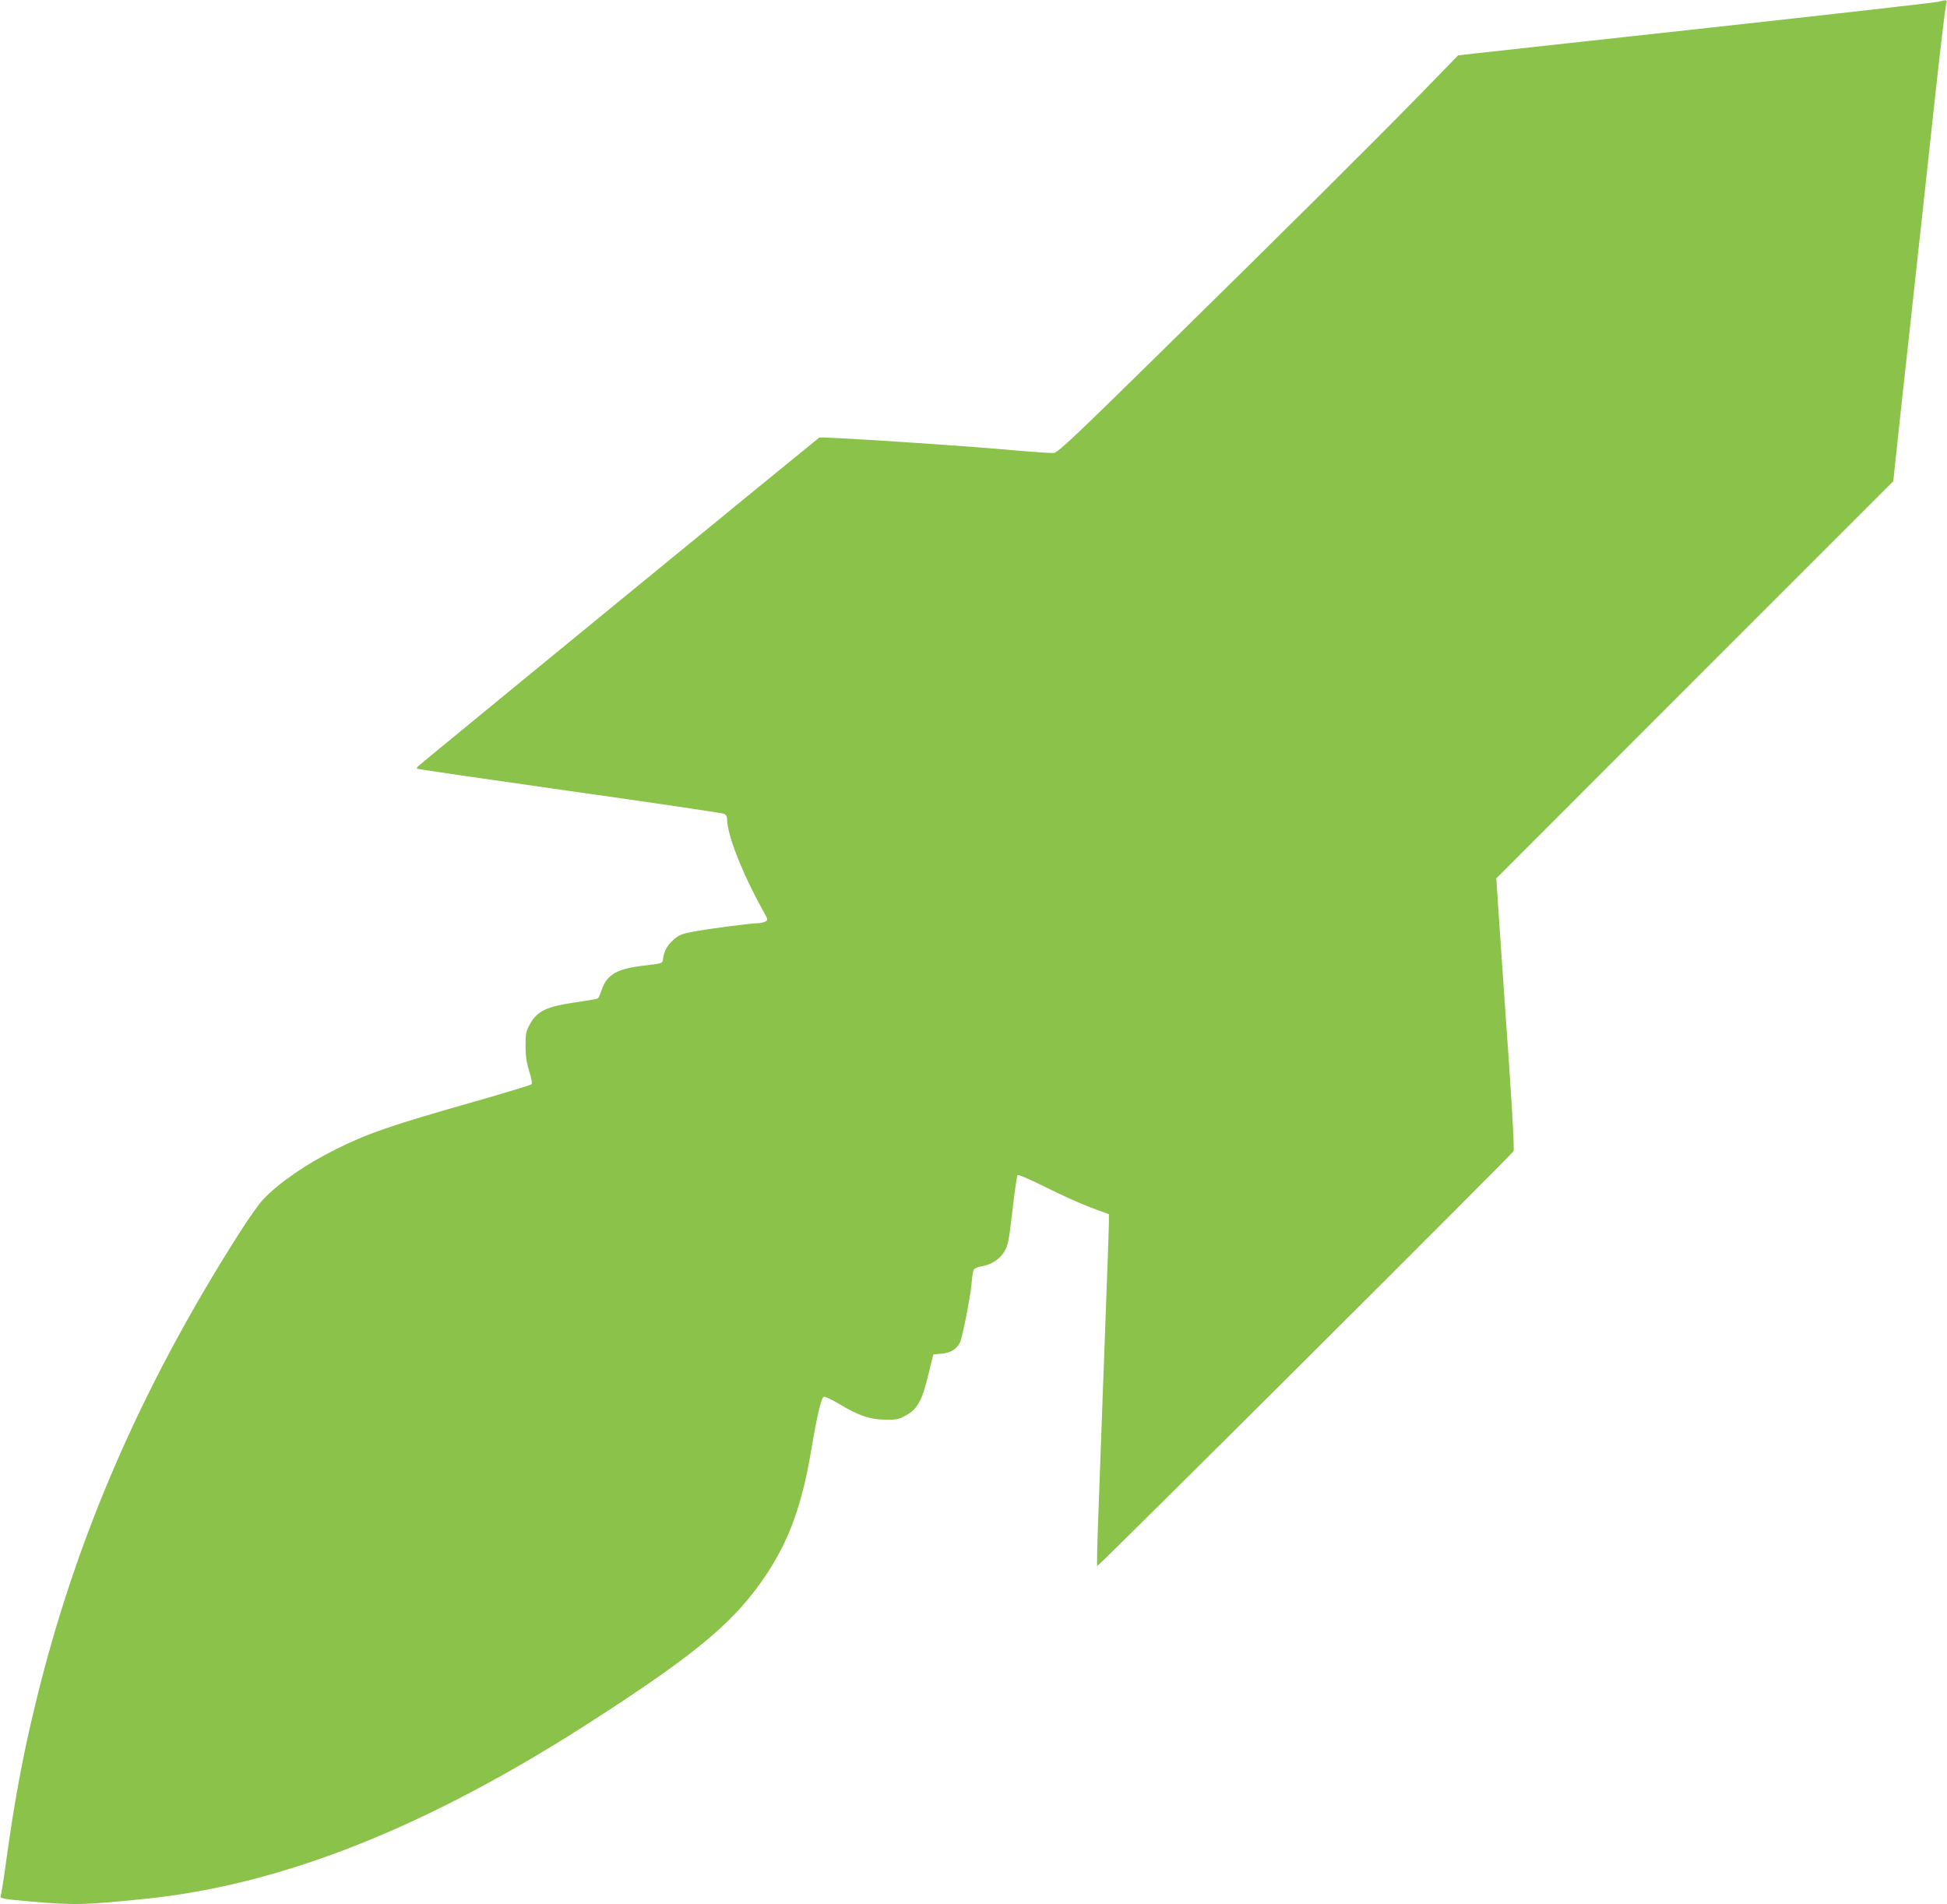
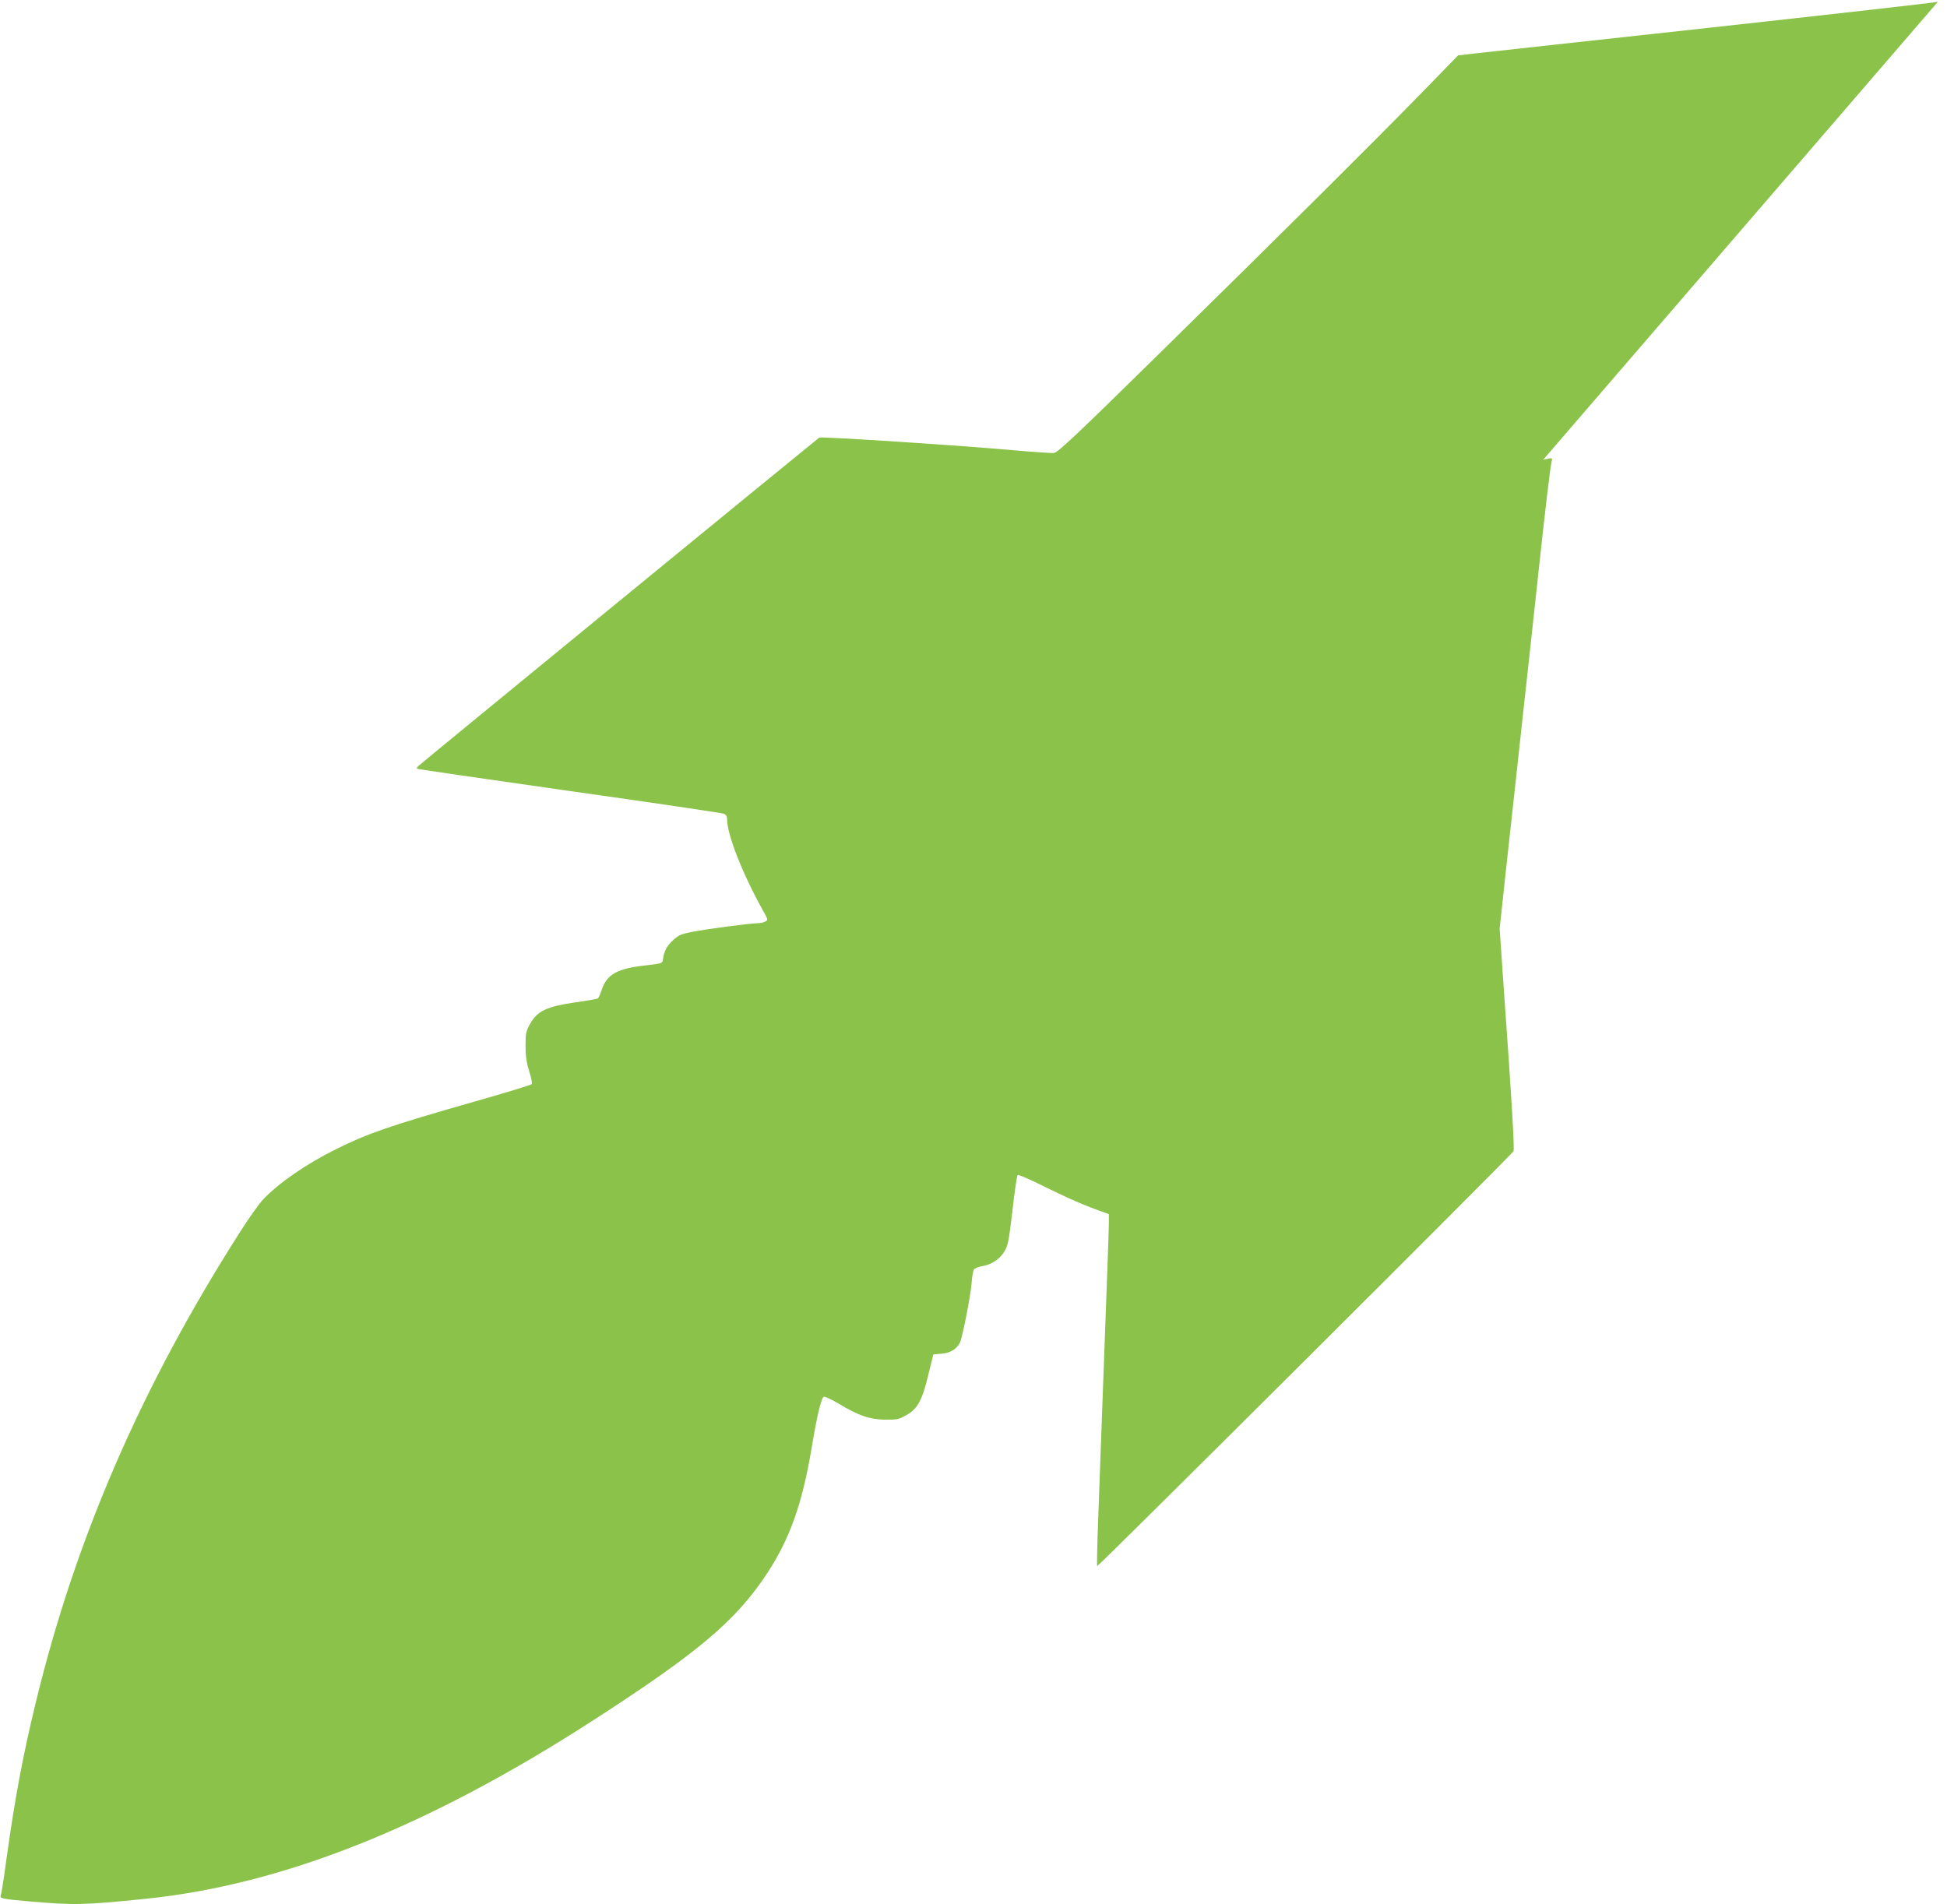
<svg xmlns="http://www.w3.org/2000/svg" version="1.0" width="1280pt" height="1252pt" viewBox="0 0 1280 1252" preserveAspectRatio="xMidYMid meet">
  <g transform="translate(0,1252) scale(0.1,-0.1)" fill="#8bc34a" stroke="none">
-     <path d="M12740 12508 c-19 -5 -690 -81 -1490 -169 -800 -87 -1502 -165 -1559 -171 l-105 -12 -259 -266 c-327 -334 -868 -872 -1710 -1699 -537 -528 -663 -647 -688 -649 -16 -2 -132 6 -257 17 -340 31 -1272 92 -1286 84 -13 -8 -2614 -2138 -2635 -2159 -8 -7 -13 -16 -10 -18 2 -3 452 -68 999 -146 547 -77 1005 -145 1018 -150 15 -6 22 -18 22 -36 0 -102 101 -358 235 -599 35 -62 35 -64 16 -74 -11 -6 -33 -11 -50 -11 -46 0 -336 -38 -431 -57 -73 -14 -90 -22 -127 -56 -40 -37 -58 -72 -65 -127 -3 -23 -8 -25 -103 -36 -197 -21 -265 -58 -300 -164 -9 -27 -20 -52 -25 -55 -5 -3 -73 -15 -152 -26 -184 -27 -245 -56 -292 -139 -28 -50 -31 -63 -31 -145 0 -67 6 -110 24 -168 15 -47 21 -81 15 -86 -5 -5 -175 -57 -379 -115 -548 -156 -698 -208 -909 -313 -196 -98 -374 -221 -477 -330 -25 -26 -93 -122 -151 -213 -647 -1014 -1080 -2011 -1342 -3090 -86 -353 -139 -638 -196 -1050 -15 -113 -31 -213 -35 -222 -8 -20 5 -23 185 -39 301 -26 356 -25 770 17 900 93 1852 472 2930 1167 701 452 947 660 1153 972 149 227 231 457 292 820 36 216 64 335 81 342 7 2 51 -18 98 -46 130 -79 205 -104 306 -105 77 -1 90 2 139 30 73 41 103 95 144 265 l33 134 56 5 c57 5 96 29 119 73 15 28 69 302 76 386 3 42 10 83 14 92 5 10 27 19 51 23 63 10 119 45 150 96 25 41 30 66 54 270 14 124 29 229 34 234 5 5 85 -30 187 -81 98 -49 231 -109 296 -133 l117 -43 0 -56 c0 -31 -5 -168 -10 -306 -5 -137 -19 -504 -30 -815 -11 -311 -25 -693 -31 -848 -6 -156 -8 -286 -6 -289 6 -5 2724 2703 2737 2728 8 13 -15 391 -59 999 -5 74 -20 284 -32 465 l-22 330 1305 1306 1305 1305 7 70 c4 38 21 188 36 334 16 146 52 474 80 730 28 256 61 564 75 685 13 121 40 371 60 555 50 463 83 741 91 768 7 24 2 25 -56 10z" />
+     <path d="M12740 12508 c-19 -5 -690 -81 -1490 -169 -800 -87 -1502 -165 -1559 -171 l-105 -12 -259 -266 c-327 -334 -868 -872 -1710 -1699 -537 -528 -663 -647 -688 -649 -16 -2 -132 6 -257 17 -340 31 -1272 92 -1286 84 -13 -8 -2614 -2138 -2635 -2159 -8 -7 -13 -16 -10 -18 2 -3 452 -68 999 -146 547 -77 1005 -145 1018 -150 15 -6 22 -18 22 -36 0 -102 101 -358 235 -599 35 -62 35 -64 16 -74 -11 -6 -33 -11 -50 -11 -46 0 -336 -38 -431 -57 -73 -14 -90 -22 -127 -56 -40 -37 -58 -72 -65 -127 -3 -23 -8 -25 -103 -36 -197 -21 -265 -58 -300 -164 -9 -27 -20 -52 -25 -55 -5 -3 -73 -15 -152 -26 -184 -27 -245 -56 -292 -139 -28 -50 -31 -63 -31 -145 0 -67 6 -110 24 -168 15 -47 21 -81 15 -86 -5 -5 -175 -57 -379 -115 -548 -156 -698 -208 -909 -313 -196 -98 -374 -221 -477 -330 -25 -26 -93 -122 -151 -213 -647 -1014 -1080 -2011 -1342 -3090 -86 -353 -139 -638 -196 -1050 -15 -113 -31 -213 -35 -222 -8 -20 5 -23 185 -39 301 -26 356 -25 770 17 900 93 1852 472 2930 1167 701 452 947 660 1153 972 149 227 231 457 292 820 36 216 64 335 81 342 7 2 51 -18 98 -46 130 -79 205 -104 306 -105 77 -1 90 2 139 30 73 41 103 95 144 265 l33 134 56 5 c57 5 96 29 119 73 15 28 69 302 76 386 3 42 10 83 14 92 5 10 27 19 51 23 63 10 119 45 150 96 25 41 30 66 54 270 14 124 29 229 34 234 5 5 85 -30 187 -81 98 -49 231 -109 296 -133 l117 -43 0 -56 c0 -31 -5 -168 -10 -306 -5 -137 -19 -504 -30 -815 -11 -311 -25 -693 -31 -848 -6 -156 -8 -286 -6 -289 6 -5 2724 2703 2737 2728 8 13 -15 391 -59 999 -5 74 -20 284 -32 465 c4 38 21 188 36 334 16 146 52 474 80 730 28 256 61 564 75 685 13 121 40 371 60 555 50 463 83 741 91 768 7 24 2 25 -56 10z" />
  </g>
</svg>